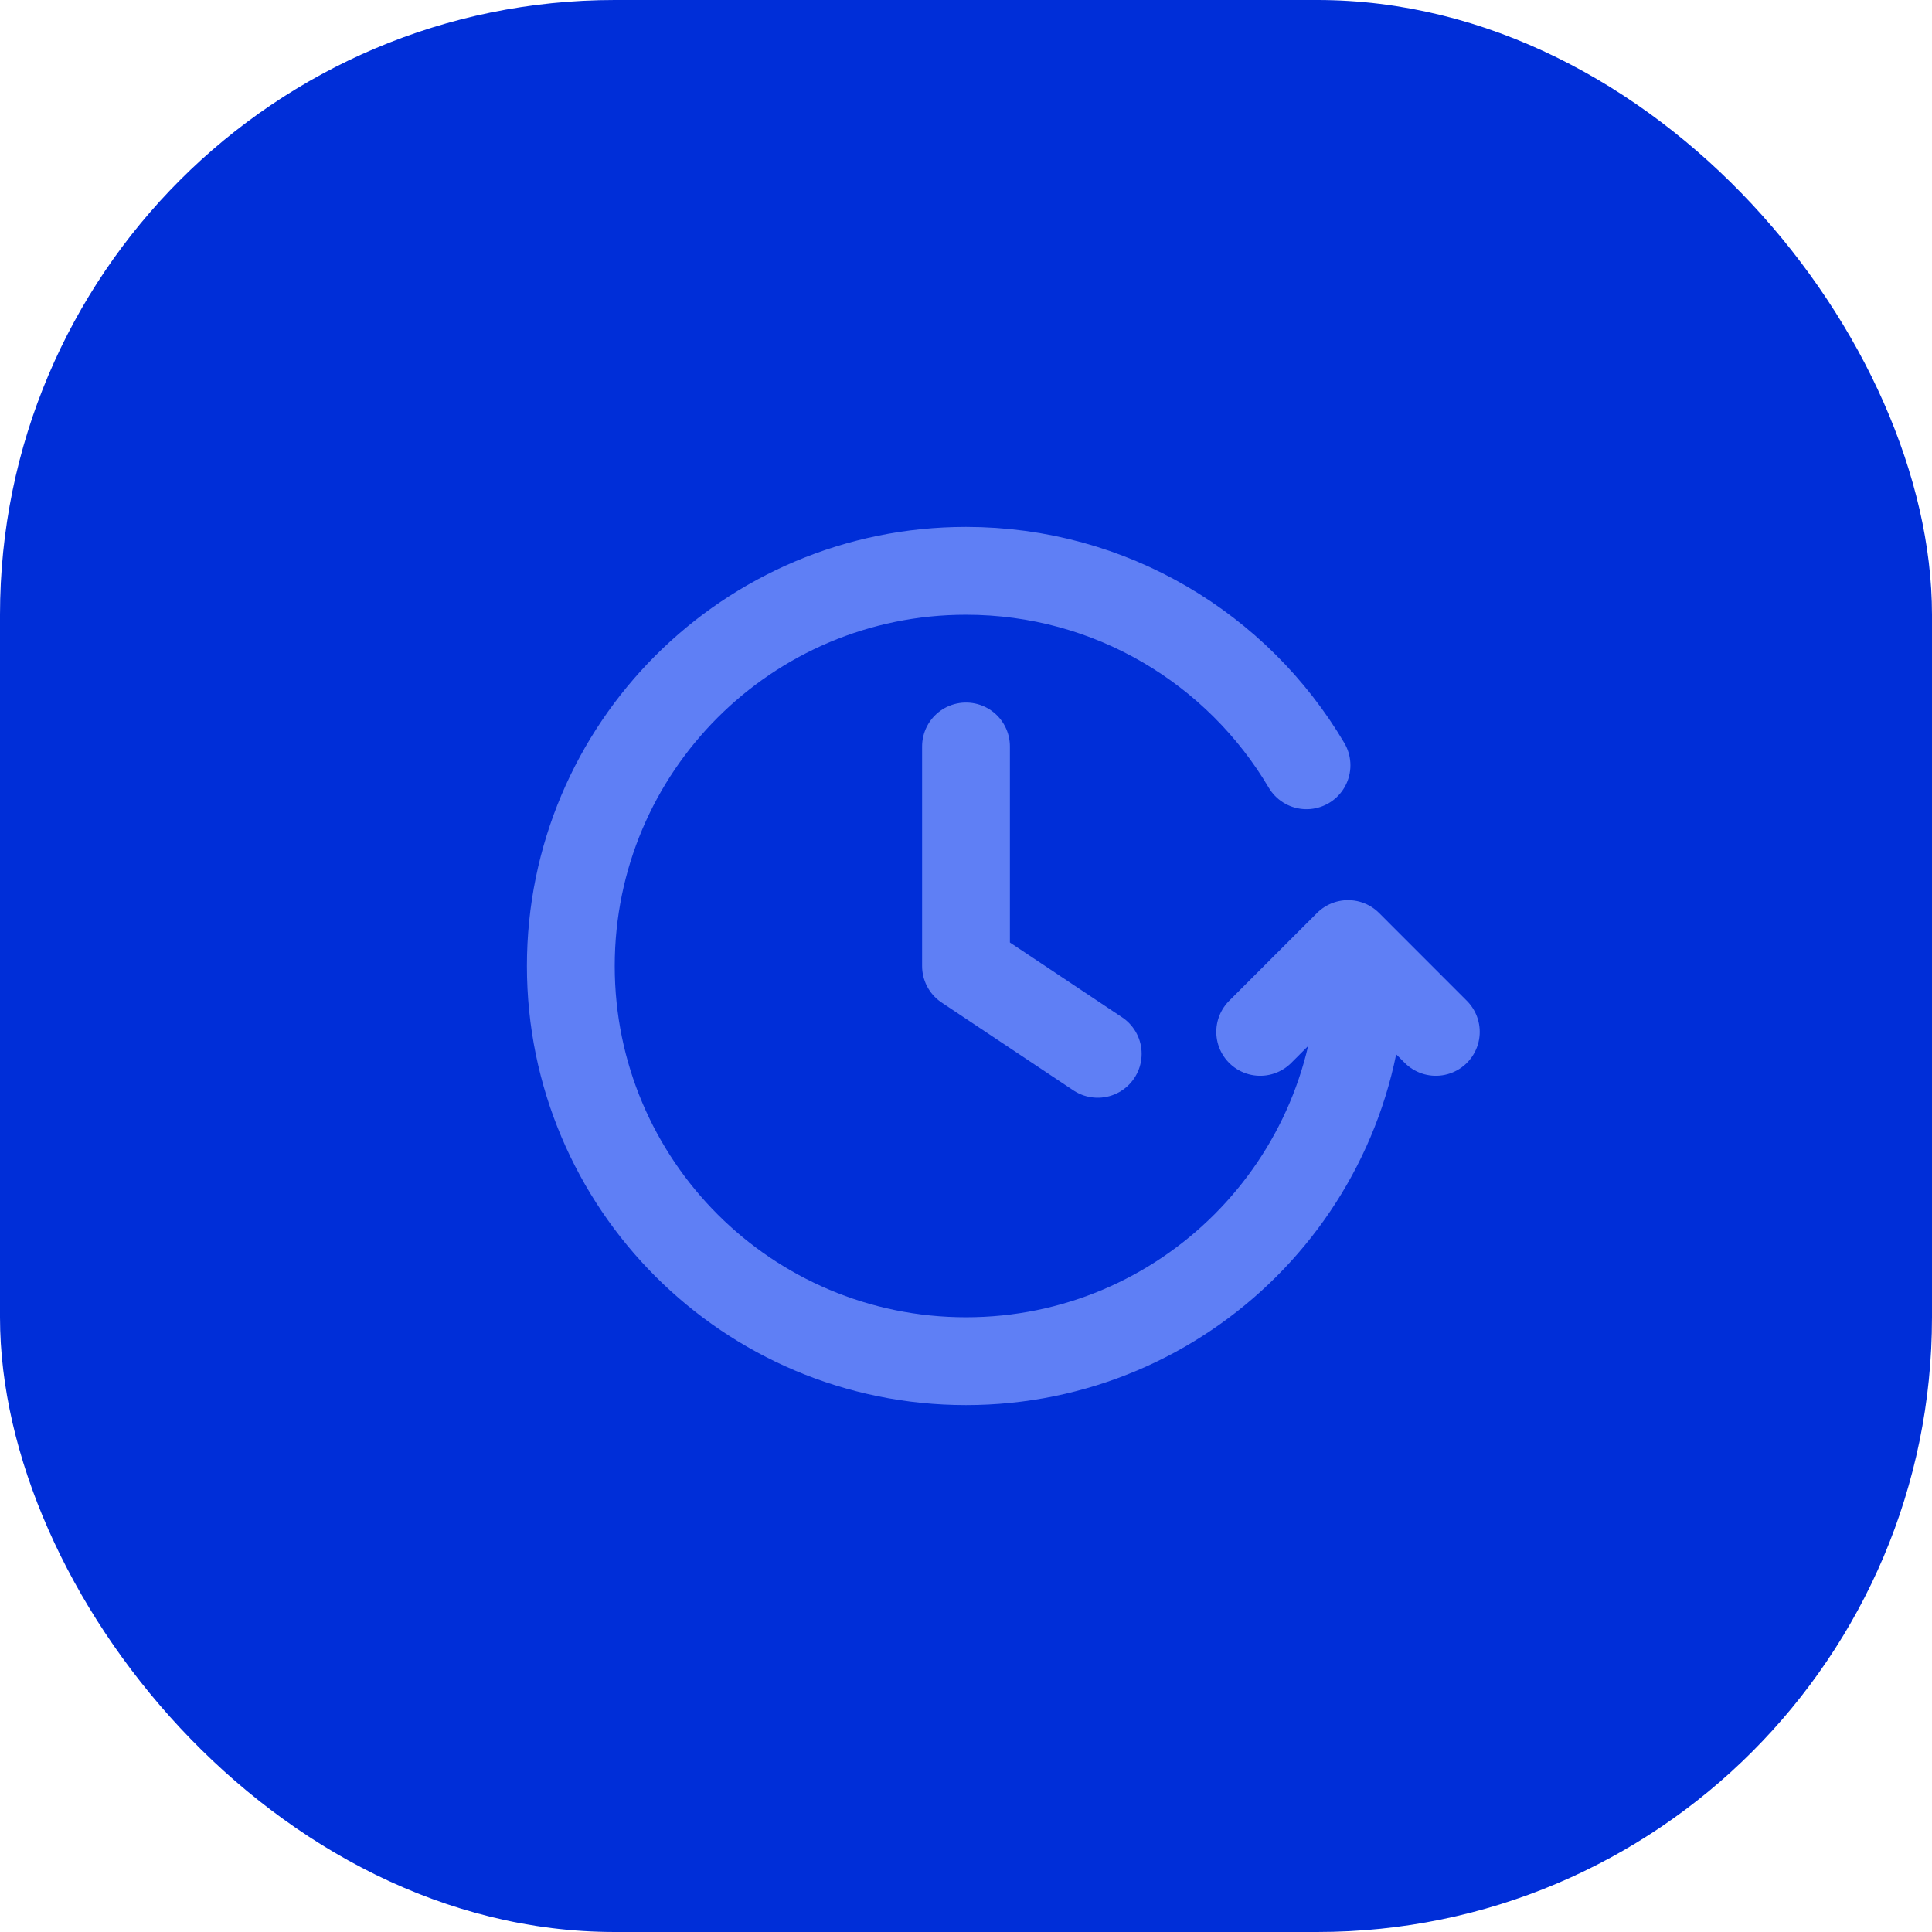
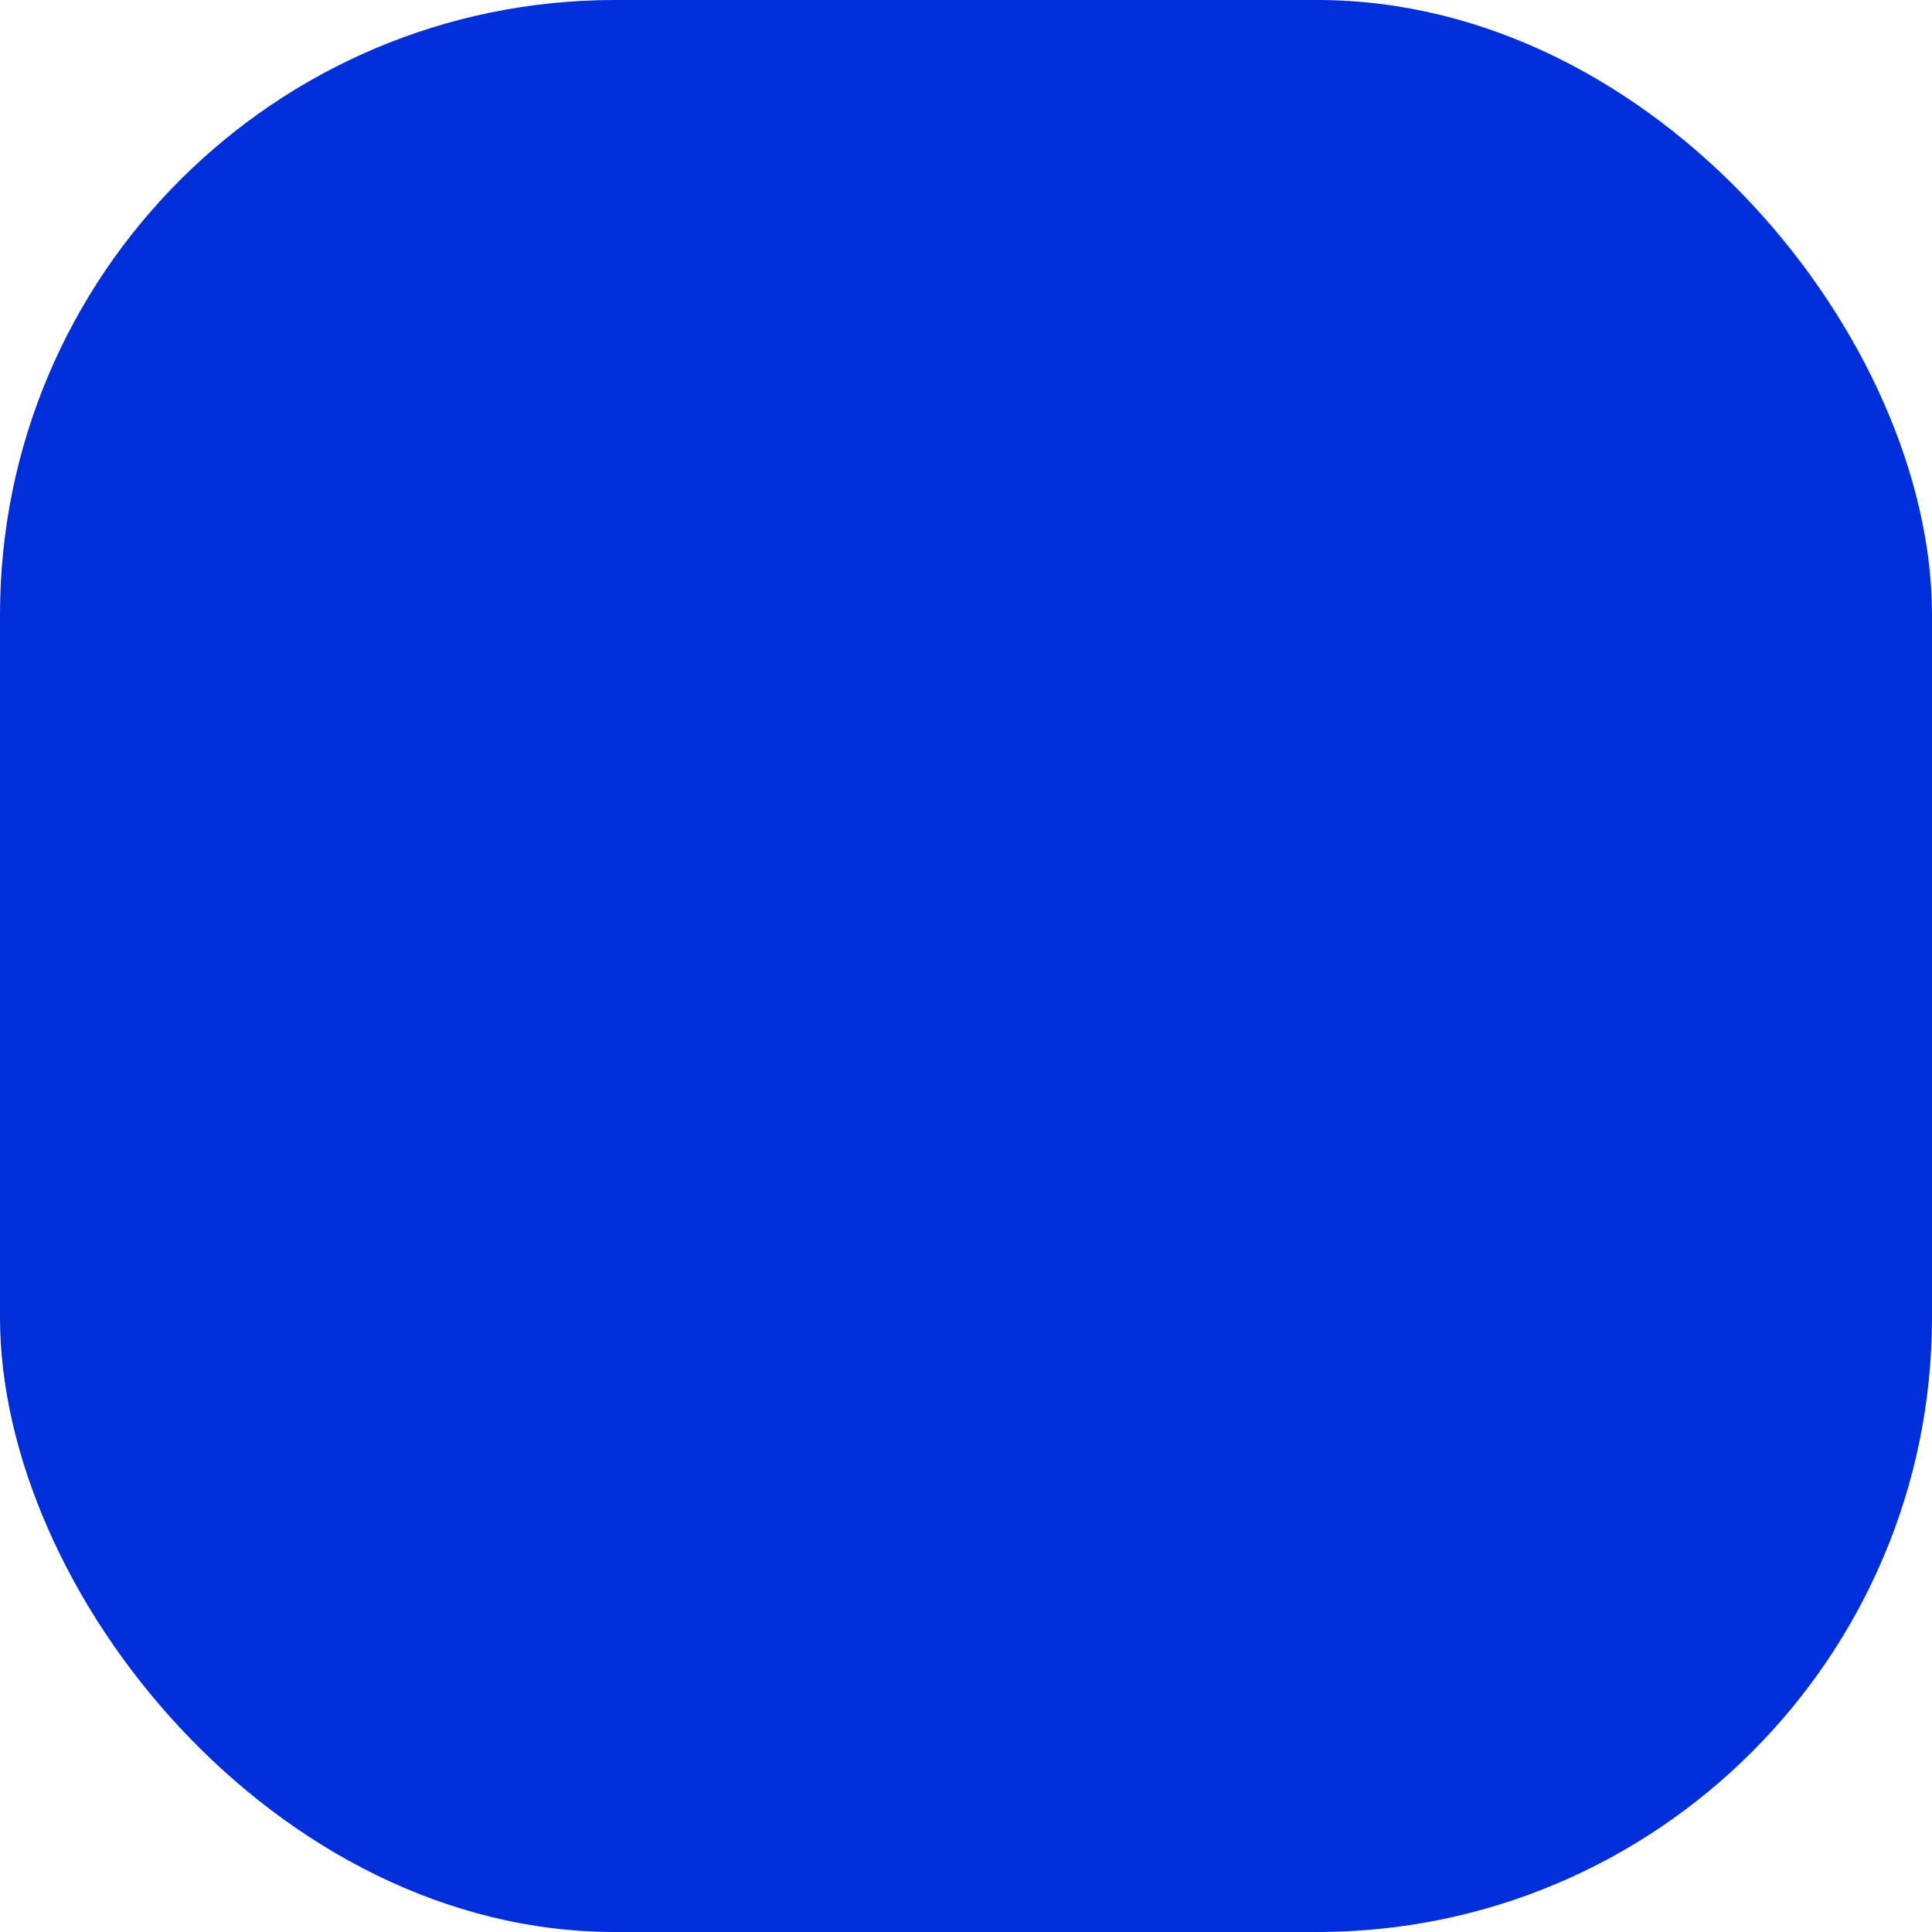
<svg xmlns="http://www.w3.org/2000/svg" width="44" height="44" viewBox="0 0 44 44" fill="none">
  <rect width="44" height="44" rx="14" fill="#002ED8" />
-   <path d="M32.7 23.5L30.701 21.5L28.7 23.5M31 22C31 26.971 26.971 31 22 31C17.029 31 13 26.971 13 22C13 17.029 17.029 13 22 13C25.302 13 28.189 14.778 29.755 17.429M22 17V22L25 24" stroke="#5F7FF5" stroke-width="2" stroke-linecap="round" stroke-linejoin="round" />
</svg>